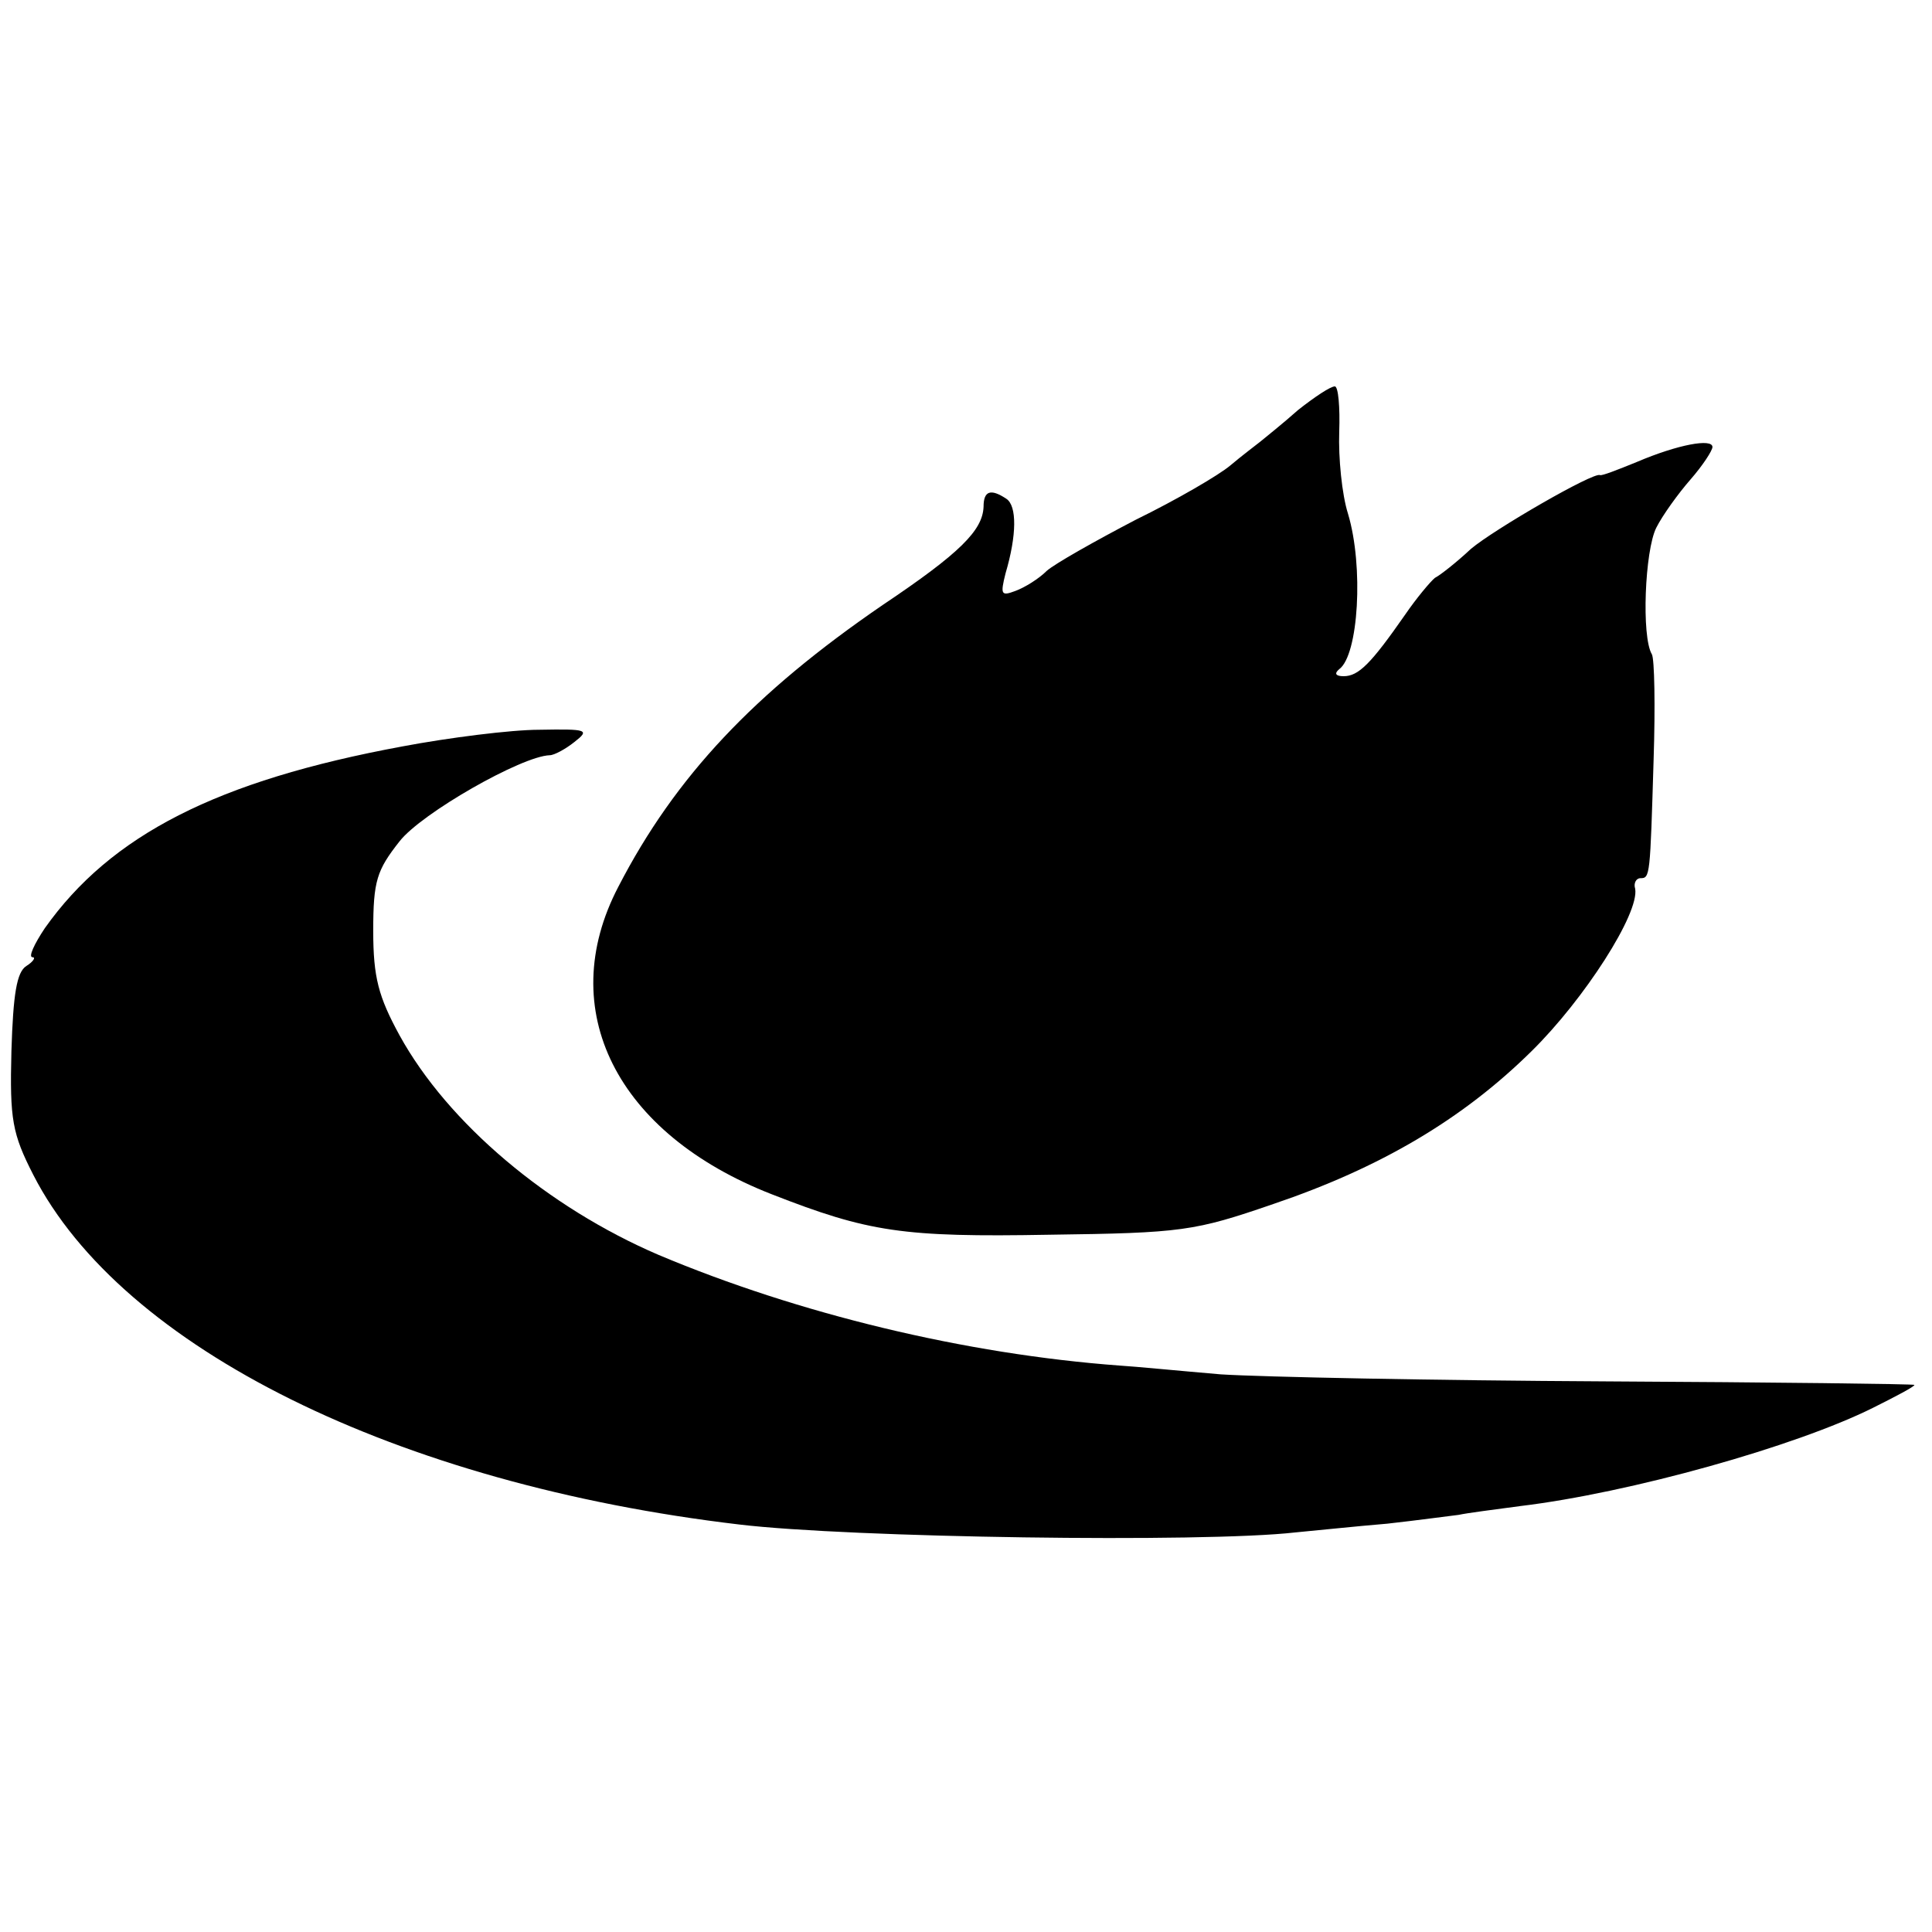
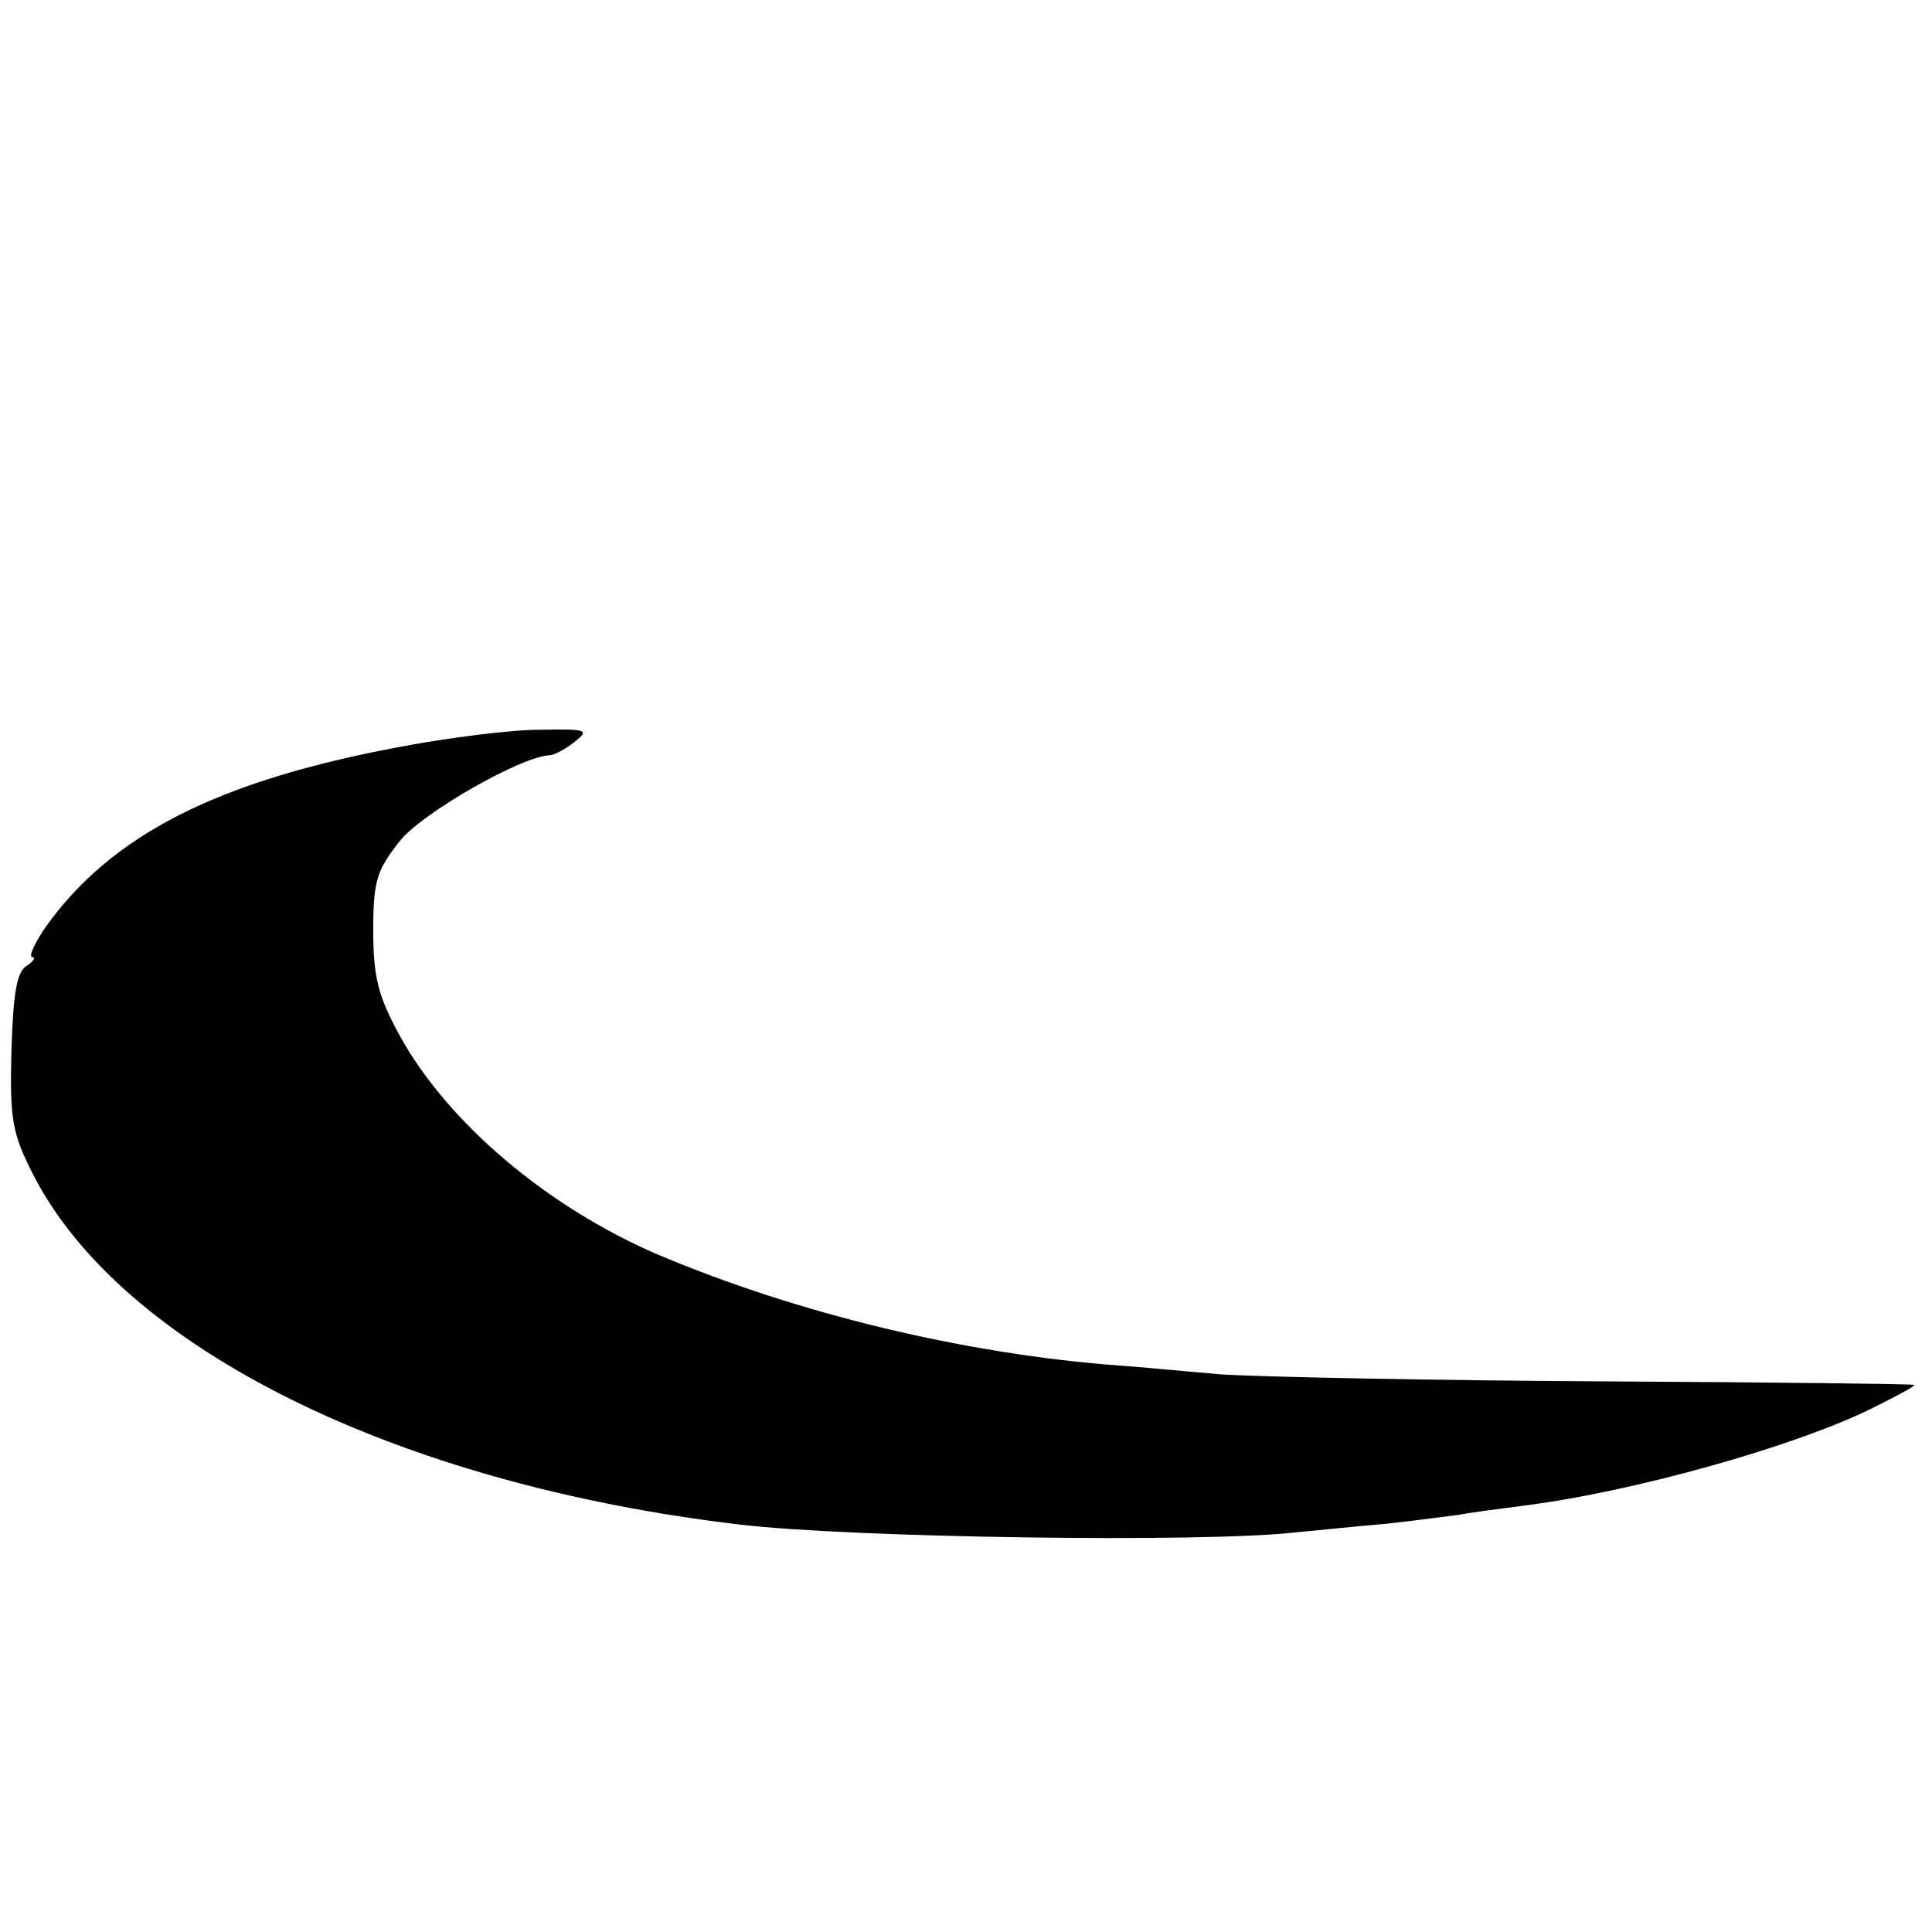
<svg xmlns="http://www.w3.org/2000/svg" version="1.0" width="220pt" height="220pt" viewBox="0 0 220 220" preserveAspectRatio="xMidYMid meet">
  <g transform="translate(0,220) scale(0.1,-0.1)" fill="#000000" stroke="none">
-     <path d="M1478 1733 c-18 -16 -37 -31 -43 -36 -5 -4 -21 -16 -34 -27 -13 -11 -61 -39 -108 -62 -46 -24 -92 -50 -101 -58 -9 -9 -25 -19 -36 -23 -16 -6 -17 -4 -11 20 13 44 13 77 1 85 -18 12 -26 9 -26 -9 -1 -27 -27 -53 -115 -112 -146 -100 -236 -195 -301 -321 -73 -140 -2 -281 175 -350 110 -43 149 -49 316 -46 151 2 165 4 255 35 121 41 215 96 294 174 60 59 123 157 118 185 -2 6 1 12 6 12 11 0 11 2 15 135 2 61 1 115 -2 120 -12 20 -8 118 5 144 7 14 25 39 39 55 14 16 25 33 25 37 0 10 -39 3 -86 -17 -22 -9 -40 -16 -42 -15 -7 4 -121 -62 -147 -84 -16 -15 -35 -30 -41 -33 -5 -4 -21 -23 -34 -42 -39 -56 -53 -70 -70 -70 -9 0 -11 3 -5 8 22 16 28 117 10 177 -7 22 -11 64 -10 93 1 28 -1 52 -5 52 -5 0 -23 -12 -42 -27z" />
    <path d="M458 1350 c-211 -39 -332 -101 -407 -207 -12 -18 -19 -33 -14 -33 4 0 1 -5 -7 -10 -11 -7 -15 -32 -17 -97 -2 -78 1 -94 25 -141 101 -197 414 -352 804 -398 125 -15 528 -21 633 -9 22 2 69 7 105 10 36 4 72 9 81 10 9 2 40 6 70 10 125 15 314 68 402 112 26 13 47 24 47 26 0 1 -159 3 -352 4 -194 1 -391 5 -438 8 -47 4 -98 9 -115 10 -176 13 -366 59 -525 126 -126 54 -240 150 -295 250 -24 44 -30 66 -30 119 0 57 4 69 30 102 25 32 139 97 171 98 5 0 18 7 28 15 18 14 15 15 -40 14 -32 0 -103 -9 -156 -19z" />
  </g>
</svg>